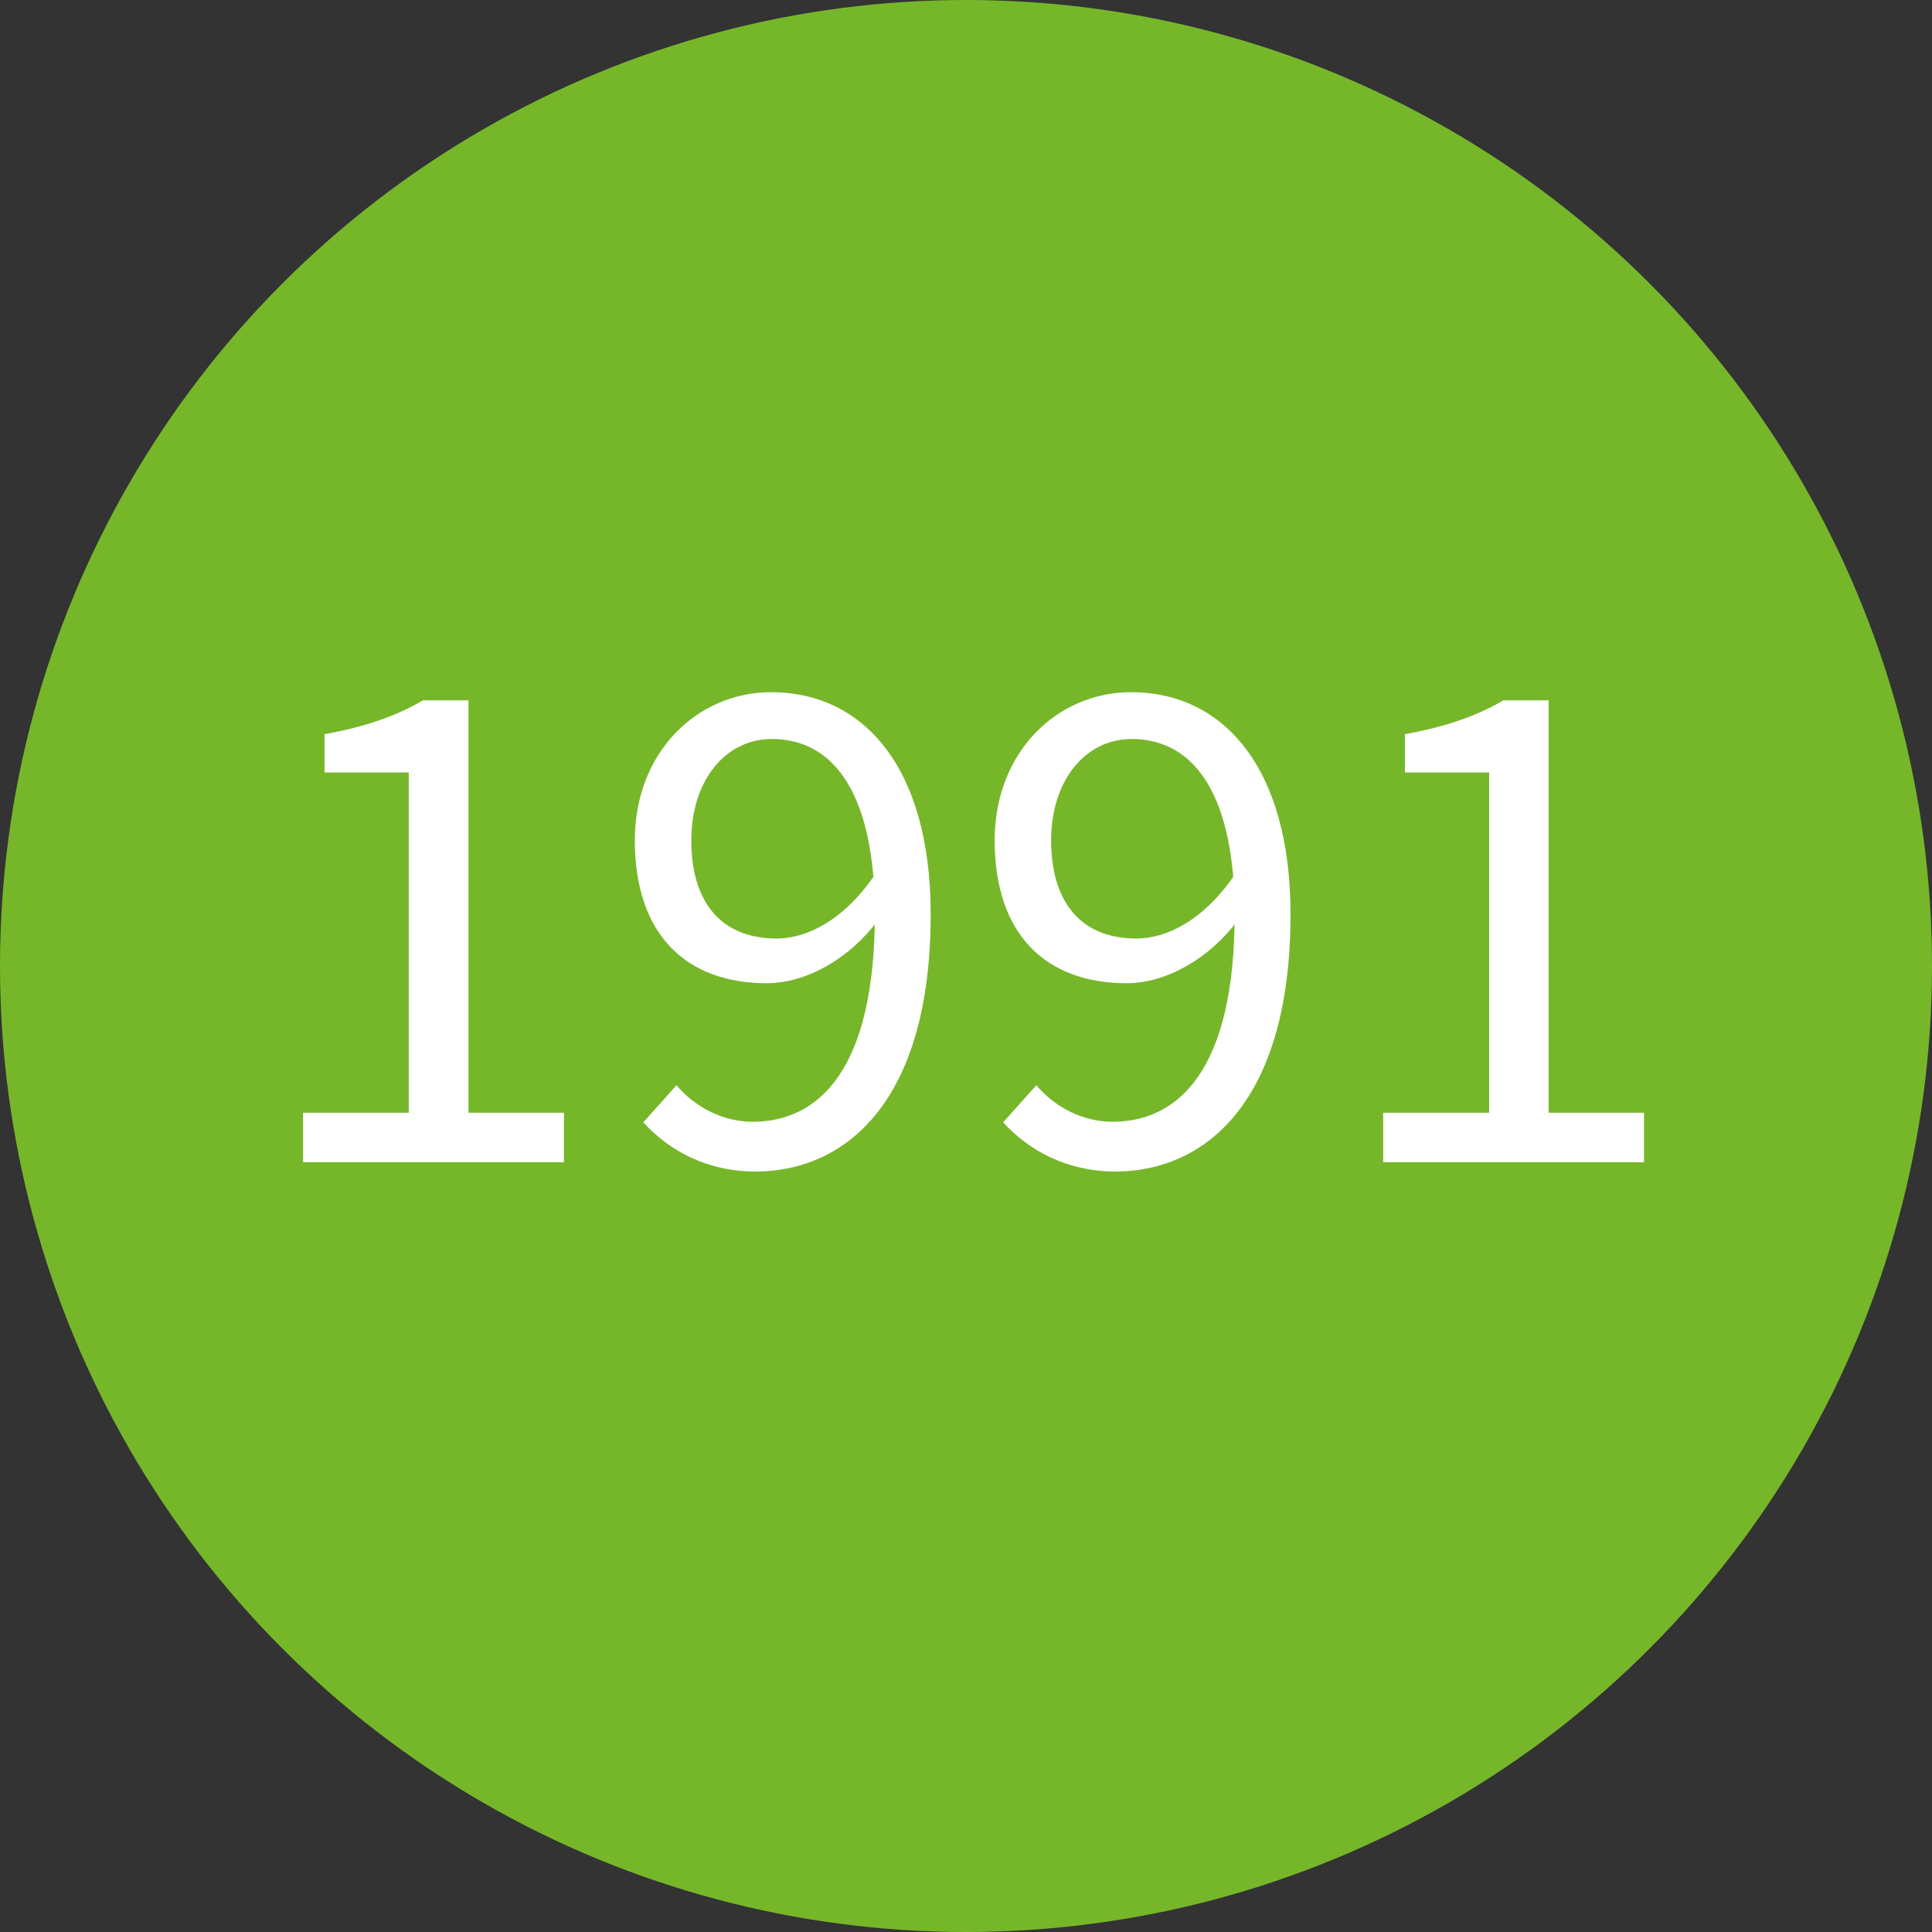
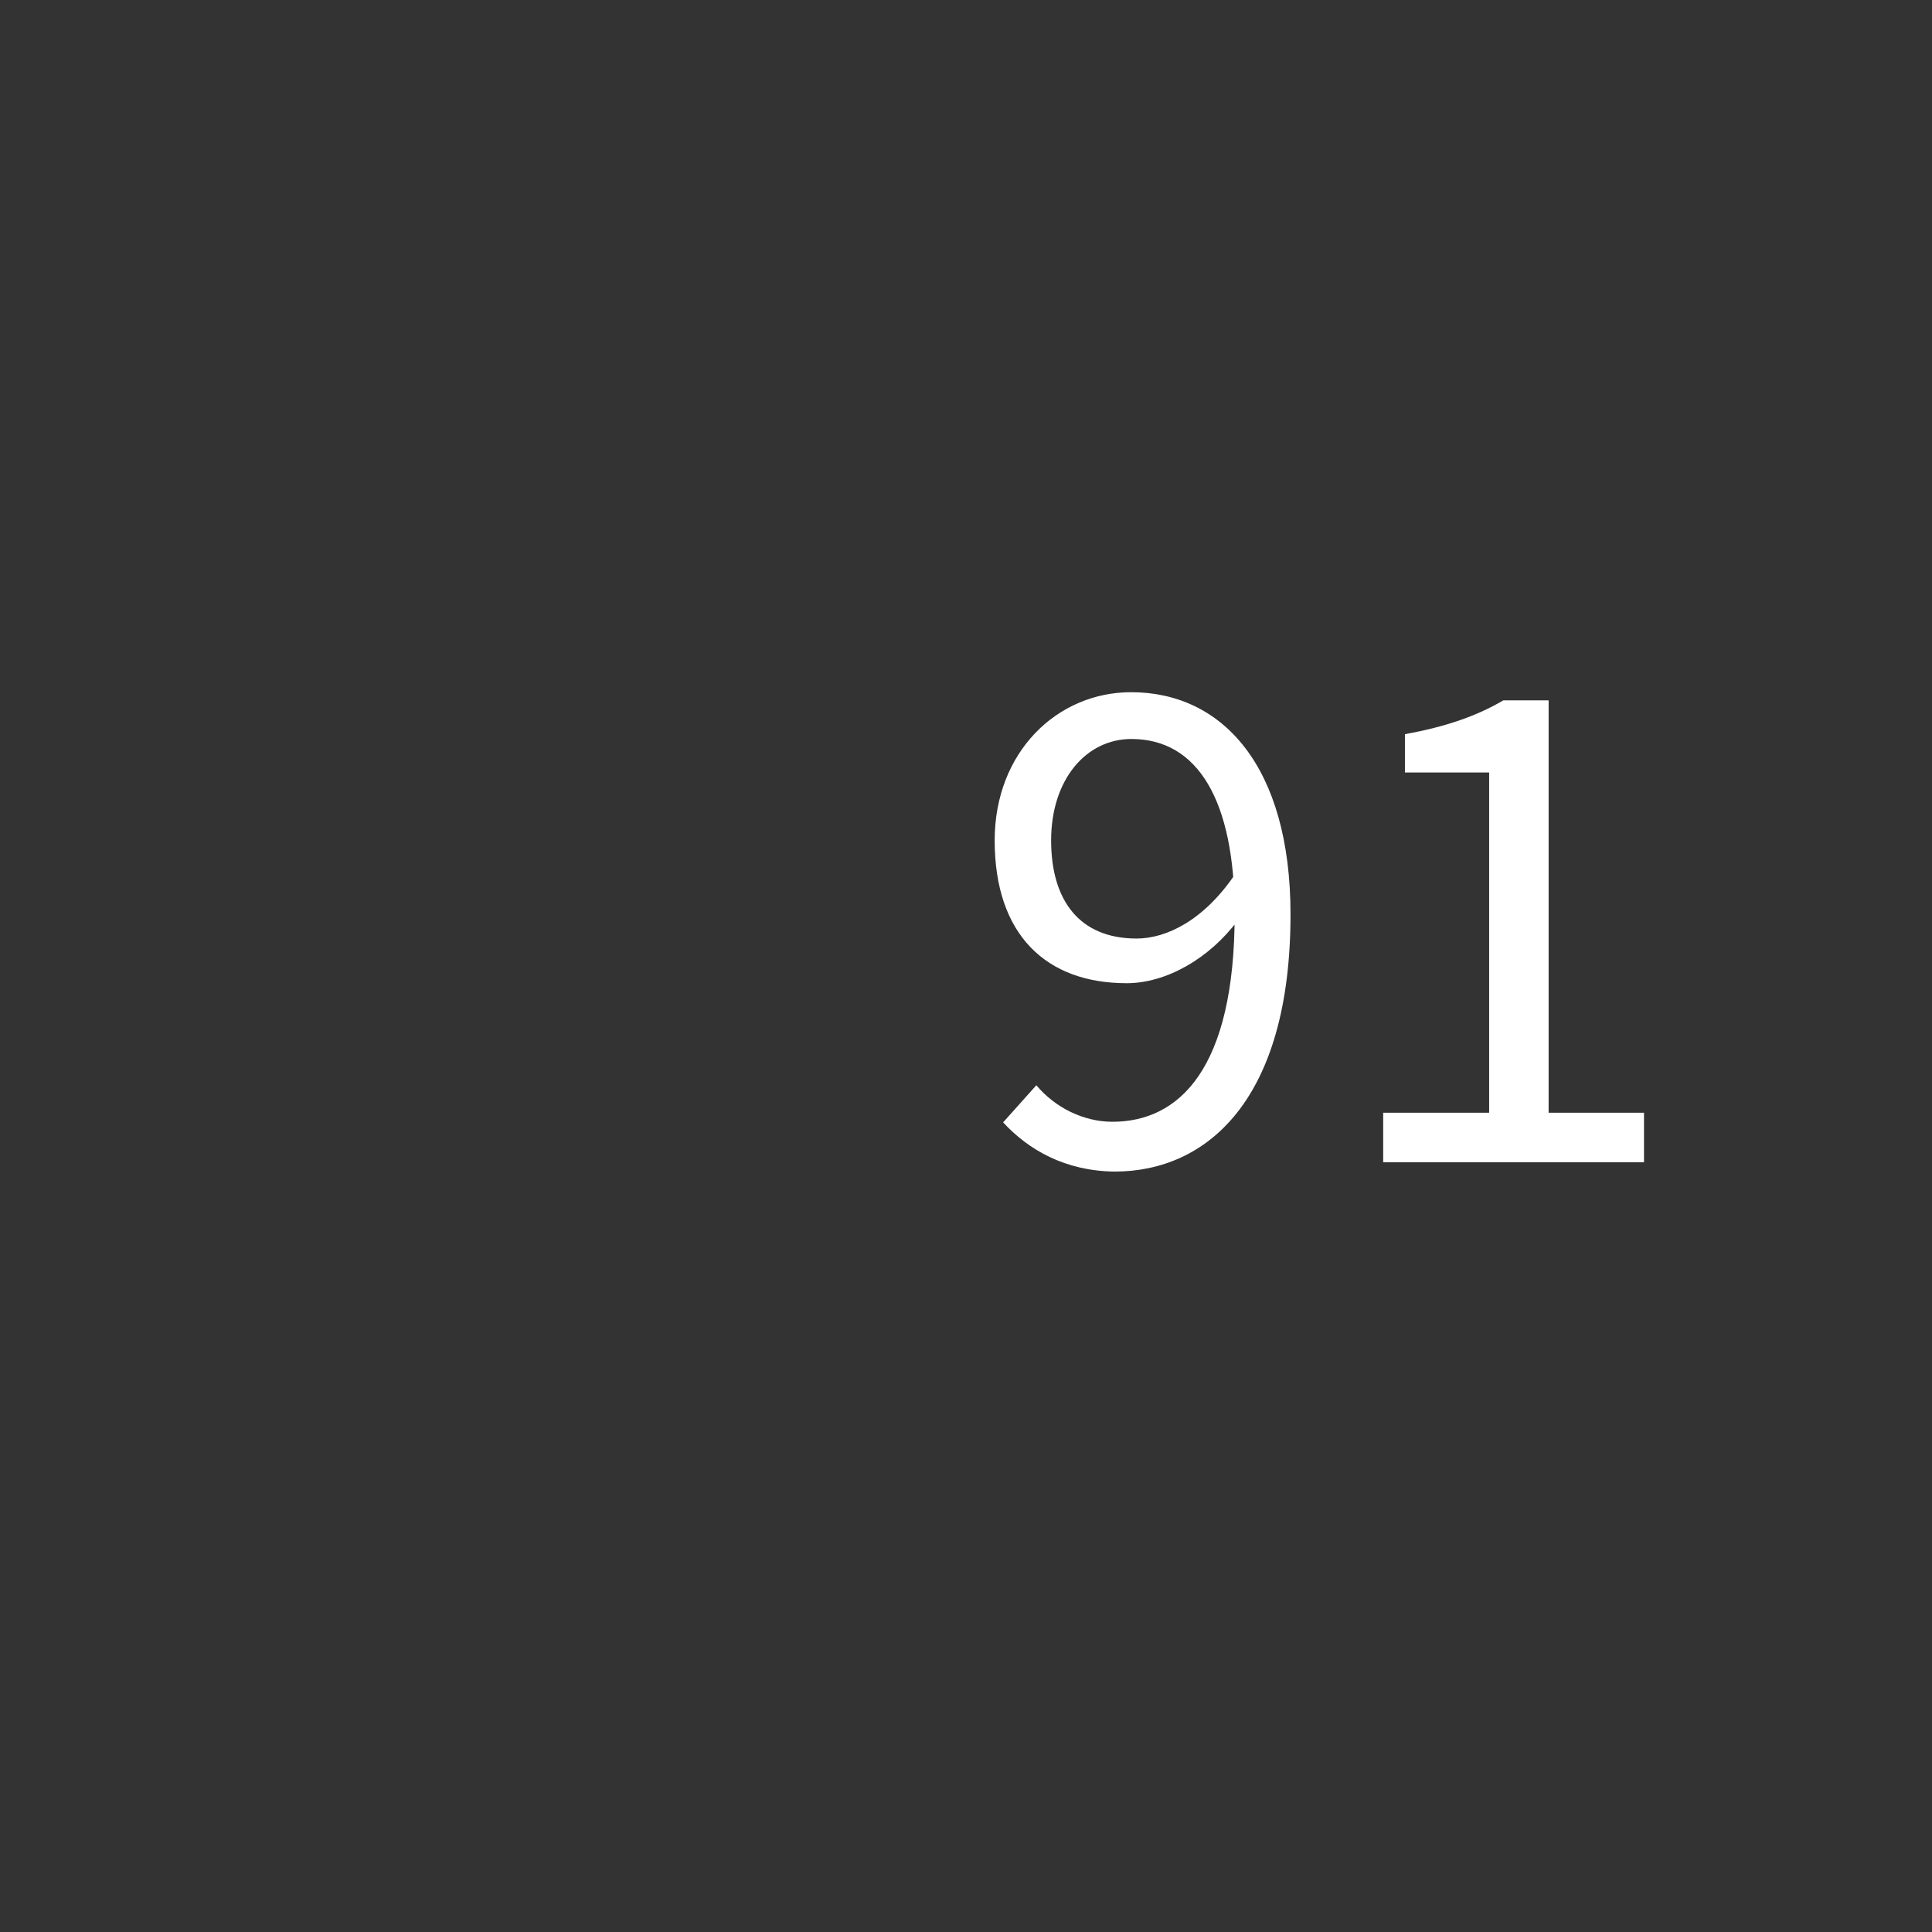
<svg xmlns="http://www.w3.org/2000/svg" version="1.1" x="0px" y="0px" viewBox="0 0 640 640" style="enable-background:new 0 0 640 640;" xml:space="preserve">
  <rect x="0" y="0" width="640" height="640" fill="#333333" stroke="none" />
  <style type="text/css">
	.st0{fill:#76B72A;}
	.st1{fill:#FFFFFF;}
</style>
  <g id="Ebene_1">
</g>
  <g id="Isolationsmodus">
-     <circle class="st0" cx="320" cy="320" r="320" />
    <g>
-       <path class="st1" d="M100.3,368.6h35.1V255.9h-27.9v-12.7c13.9-2.5,24.1-6.2,32.6-11.2h15.1v136.6h31.6V385h-86.4V368.6z" />
-       <path class="st1" d="M213.1,371.8l11-12.3c6.2,7.4,15.6,12.1,25.2,12.1c22.1,0,40.5-17.5,40.5-68.8c0-37.6-12.2-58-34.2-58    c-15,0-26.6,13.4-26.6,33.6c0,19.9,9.4,32.5,28.3,32.5c9.9,0,22.4-6,32.9-21.7l0.7,15.6c-9.6,12.9-23.9,20.9-36.9,20.9    c-26.5,0-43.7-15.9-43.7-47.3c0-29.3,20.7-49.1,45.2-49.1c30.2,0,52.8,24.5,52.8,73.6c0,61.6-27.8,85.2-58.3,85.2    C233.5,387.9,221.5,380.9,213.1,371.8z" />
      <path class="st1" d="M332.3,371.8l11-12.3c6.2,7.4,15.6,12.1,25.2,12.1c22.1,0,40.5-17.5,40.5-68.8c0-37.6-12.2-58-34.2-58    c-15,0-26.6,13.4-26.6,33.6c0,19.9,9.4,32.5,28.3,32.5c9.9,0,22.4-6,32.9-21.7l0.7,15.6c-9.6,12.9-23.9,20.9-36.9,20.9    c-26.5,0-43.7-15.9-43.7-47.3c0-29.3,20.7-49.1,45.2-49.1c30.2,0,52.8,24.5,52.8,73.6c0,61.6-27.8,85.2-58.3,85.2    C352.8,387.9,340.7,380.9,332.3,371.8z" />
      <path class="st1" d="M458.2,368.6h35.1V255.9h-27.9v-12.7c13.9-2.5,24.1-6.2,32.6-11.2H513v136.6h31.6V385h-86.4V368.6z" />
    </g>
    <g>
	</g>
    <g>
	</g>
    <g>
	</g>
    <g>
	</g>
    <g>
	</g>
    <g>
	</g>
    <g>
	</g>
    <g>
	</g>
    <g>
	</g>
    <g>
	</g>
    <g>
	</g>
    <g>
	</g>
    <g>
	</g>
    <g>
	</g>
    <g>
	</g>
  </g>
</svg>